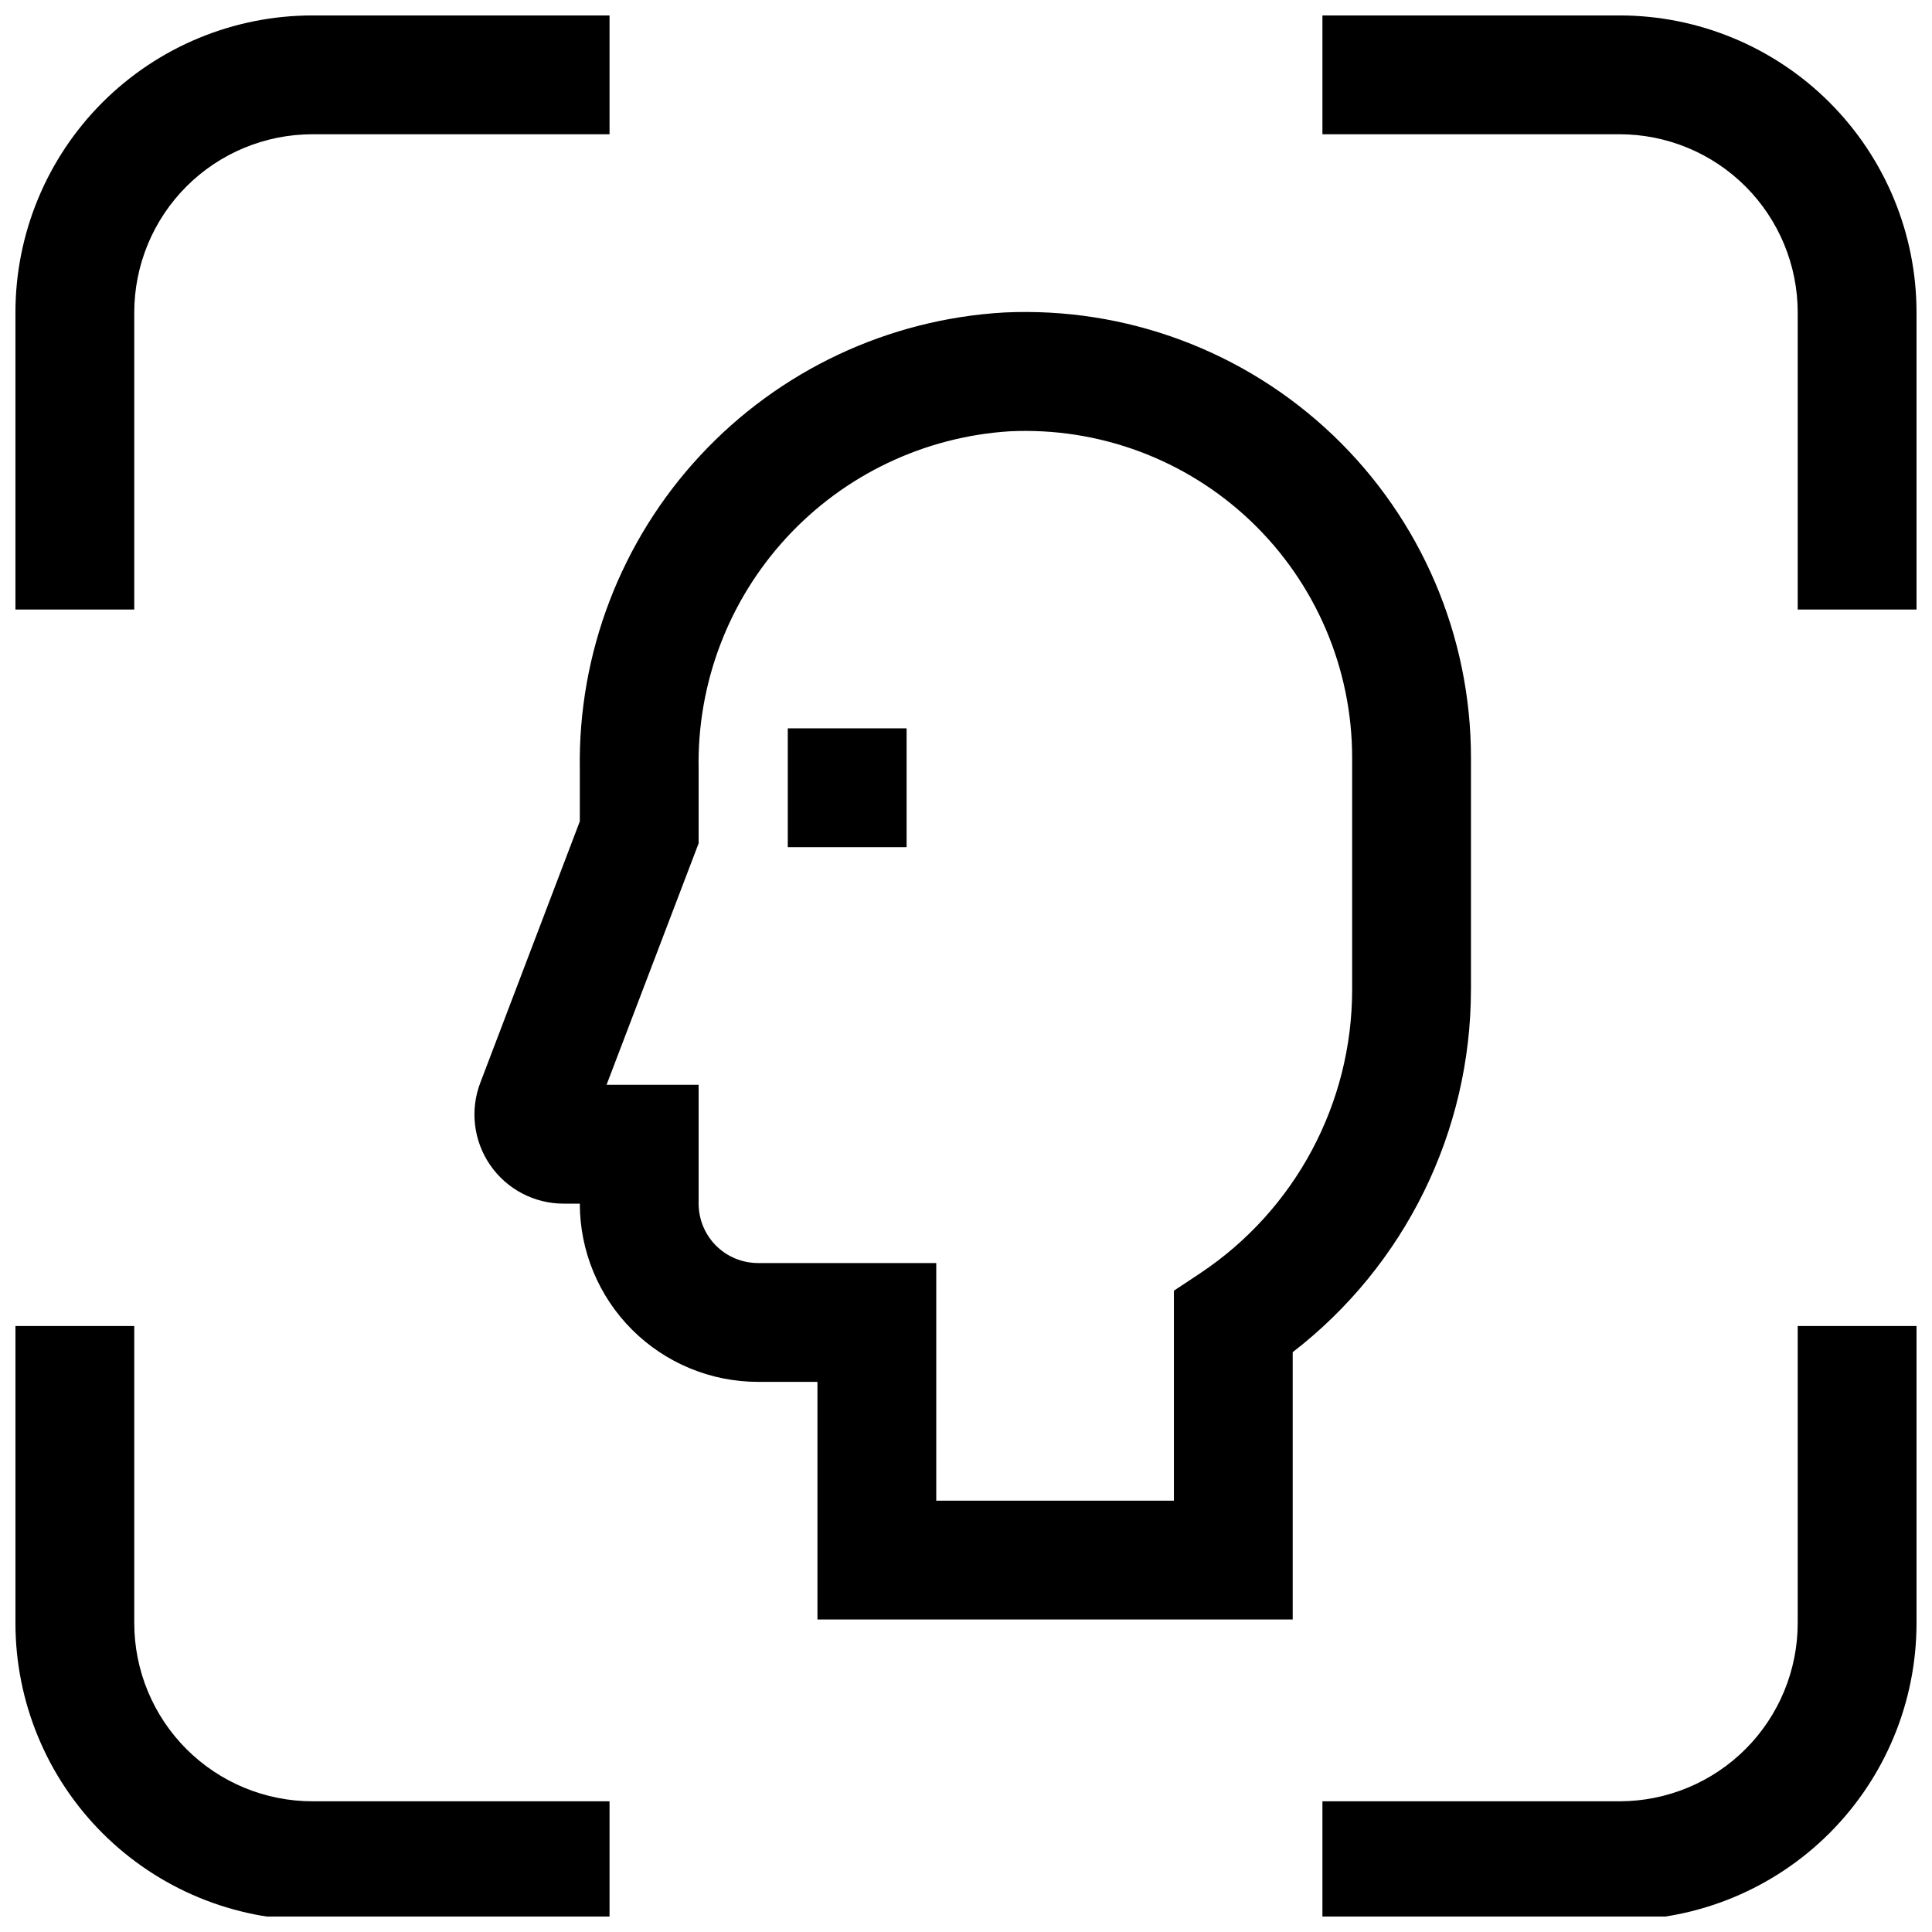
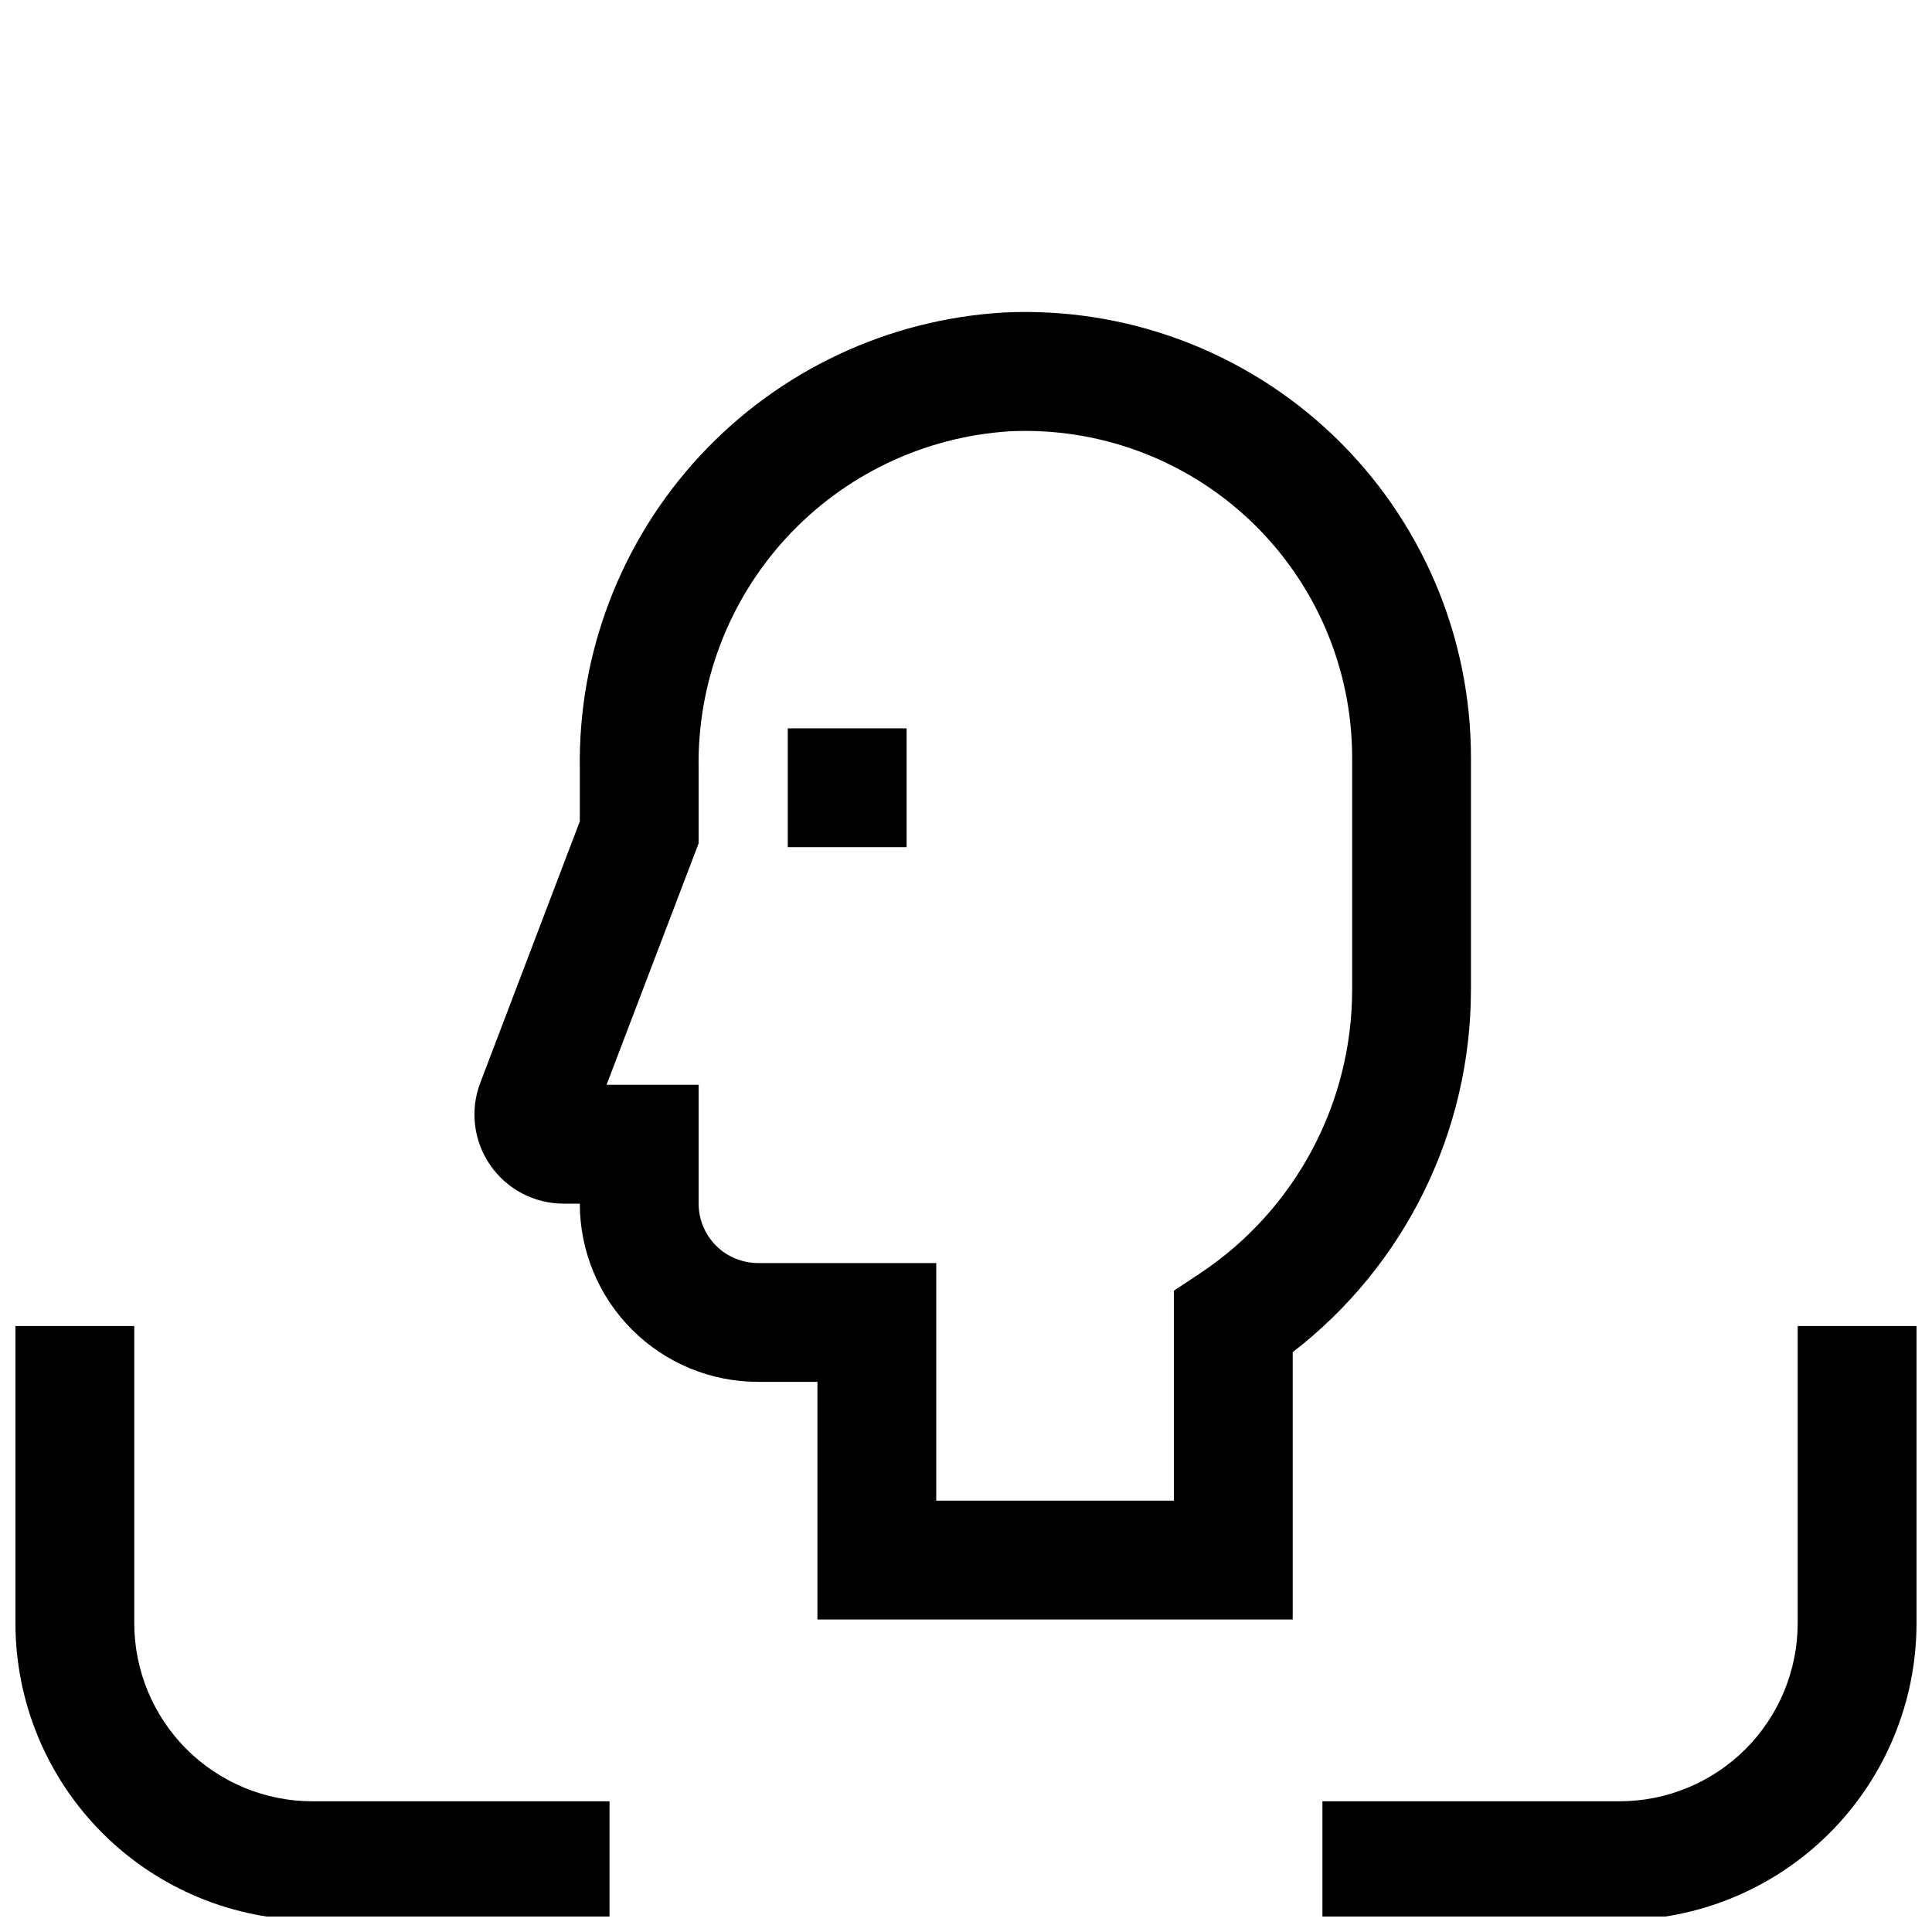
<svg xmlns="http://www.w3.org/2000/svg" width="800px" height="800px" version="1.1" viewBox="144 144 512 512">
  <defs>
    <clipPath id="d">
-       <path d="m148.09 148.09h157.91v157.91h-157.91z" />
-     </clipPath>
+       </clipPath>
    <clipPath id="c">
-       <path d="m494 148.09h157.9v157.91h-157.9z" />
-     </clipPath>
+       </clipPath>
    <clipPath id="b">
      <path d="m148.09 495h157.91v156.9h-157.91z" />
    </clipPath>
    <clipPath id="a">
      <path d="m494 495h157.9v156.9h-157.9z" />
    </clipPath>
  </defs>
  <g clip-path="url(#d)">
-     <path d="m179.58 226.81c0-12.523 4.977-24.539 13.832-33.398 8.859-8.855 20.875-13.832 33.398-13.832h78.723v-31.488h-78.723c-20.875 0-40.898 8.293-55.664 23.055-14.762 14.766-23.055 34.789-23.055 55.664v78.723h31.488z" />
-   </g>
+     </g>
  <g clip-path="url(#c)">
    <path d="m573.18 148.09h-78.723v31.488h78.723c12.527 0 24.539 4.977 33.398 13.832 8.855 8.859 13.832 20.875 13.832 33.398v78.723h31.488v-78.723c0-20.875-8.293-40.898-23.055-55.664-14.766-14.762-34.785-23.055-55.664-23.055z" />
  </g>
  <g clip-path="url(#b)">
    <path d="m179.58 574.13v-78.719l-31.488-0.004v78.723c0 20.875 8.293 40.898 23.055 55.664 14.766 14.762 34.789 23.055 55.664 23.055h78.723v-31.488h-78.723c-12.523 0-24.539-4.977-33.398-13.832-8.855-8.859-13.832-20.871-13.832-33.398z" />
  </g>
  <g clip-path="url(#a)">
    <path d="m620.41 574.13c0 12.527-4.977 24.539-13.832 33.398-8.859 8.855-20.871 13.832-33.398 13.832h-78.723v31.488h78.723c20.879 0 40.898-8.293 55.664-23.055 14.762-14.766 23.055-34.789 23.055-55.664v-78.719l-31.488-0.004z" />
  </g>
  <path d="m533.82 406.22v-61.324c0.035-32.324-13.18-63.25-36.566-85.566-23.387-22.312-54.895-34.066-87.184-32.516-30.723 1.785-59.57 15.367-80.516 37.91-20.945 22.547-32.375 52.312-31.895 83.086v13.855l-26.371 69.273h-0.004c-2.769 7.254-1.793 15.406 2.609 21.805 4.402 6.398 11.668 10.227 19.434 10.234h4.332c0 12.523 4.973 24.539 13.832 33.395 8.859 8.859 20.871 13.836 33.398 13.836h15.742v62.977h125.95v-70.848c29.793-22.988 47.238-58.492 47.234-96.117zm-71.715 75.18-7.008 4.644v55.652h-62.977v-62.977h-47.23c-4.176 0-8.18-1.66-11.133-4.609-2.953-2.953-4.613-6.961-4.613-11.133v-31.488h-24.402l24.402-64v-19.68c-0.43-22.652 7.887-44.594 23.227-61.266 15.336-16.672 36.512-26.785 59.117-28.242 23.691-1.164 46.824 7.441 63.996 23.809s26.875 39.062 26.848 62.785v61.324c0.012 30.211-15.086 58.426-40.227 75.176z" />
  <path d="m352.77 337.02h31.488v31.488h-31.488z" />
</svg>